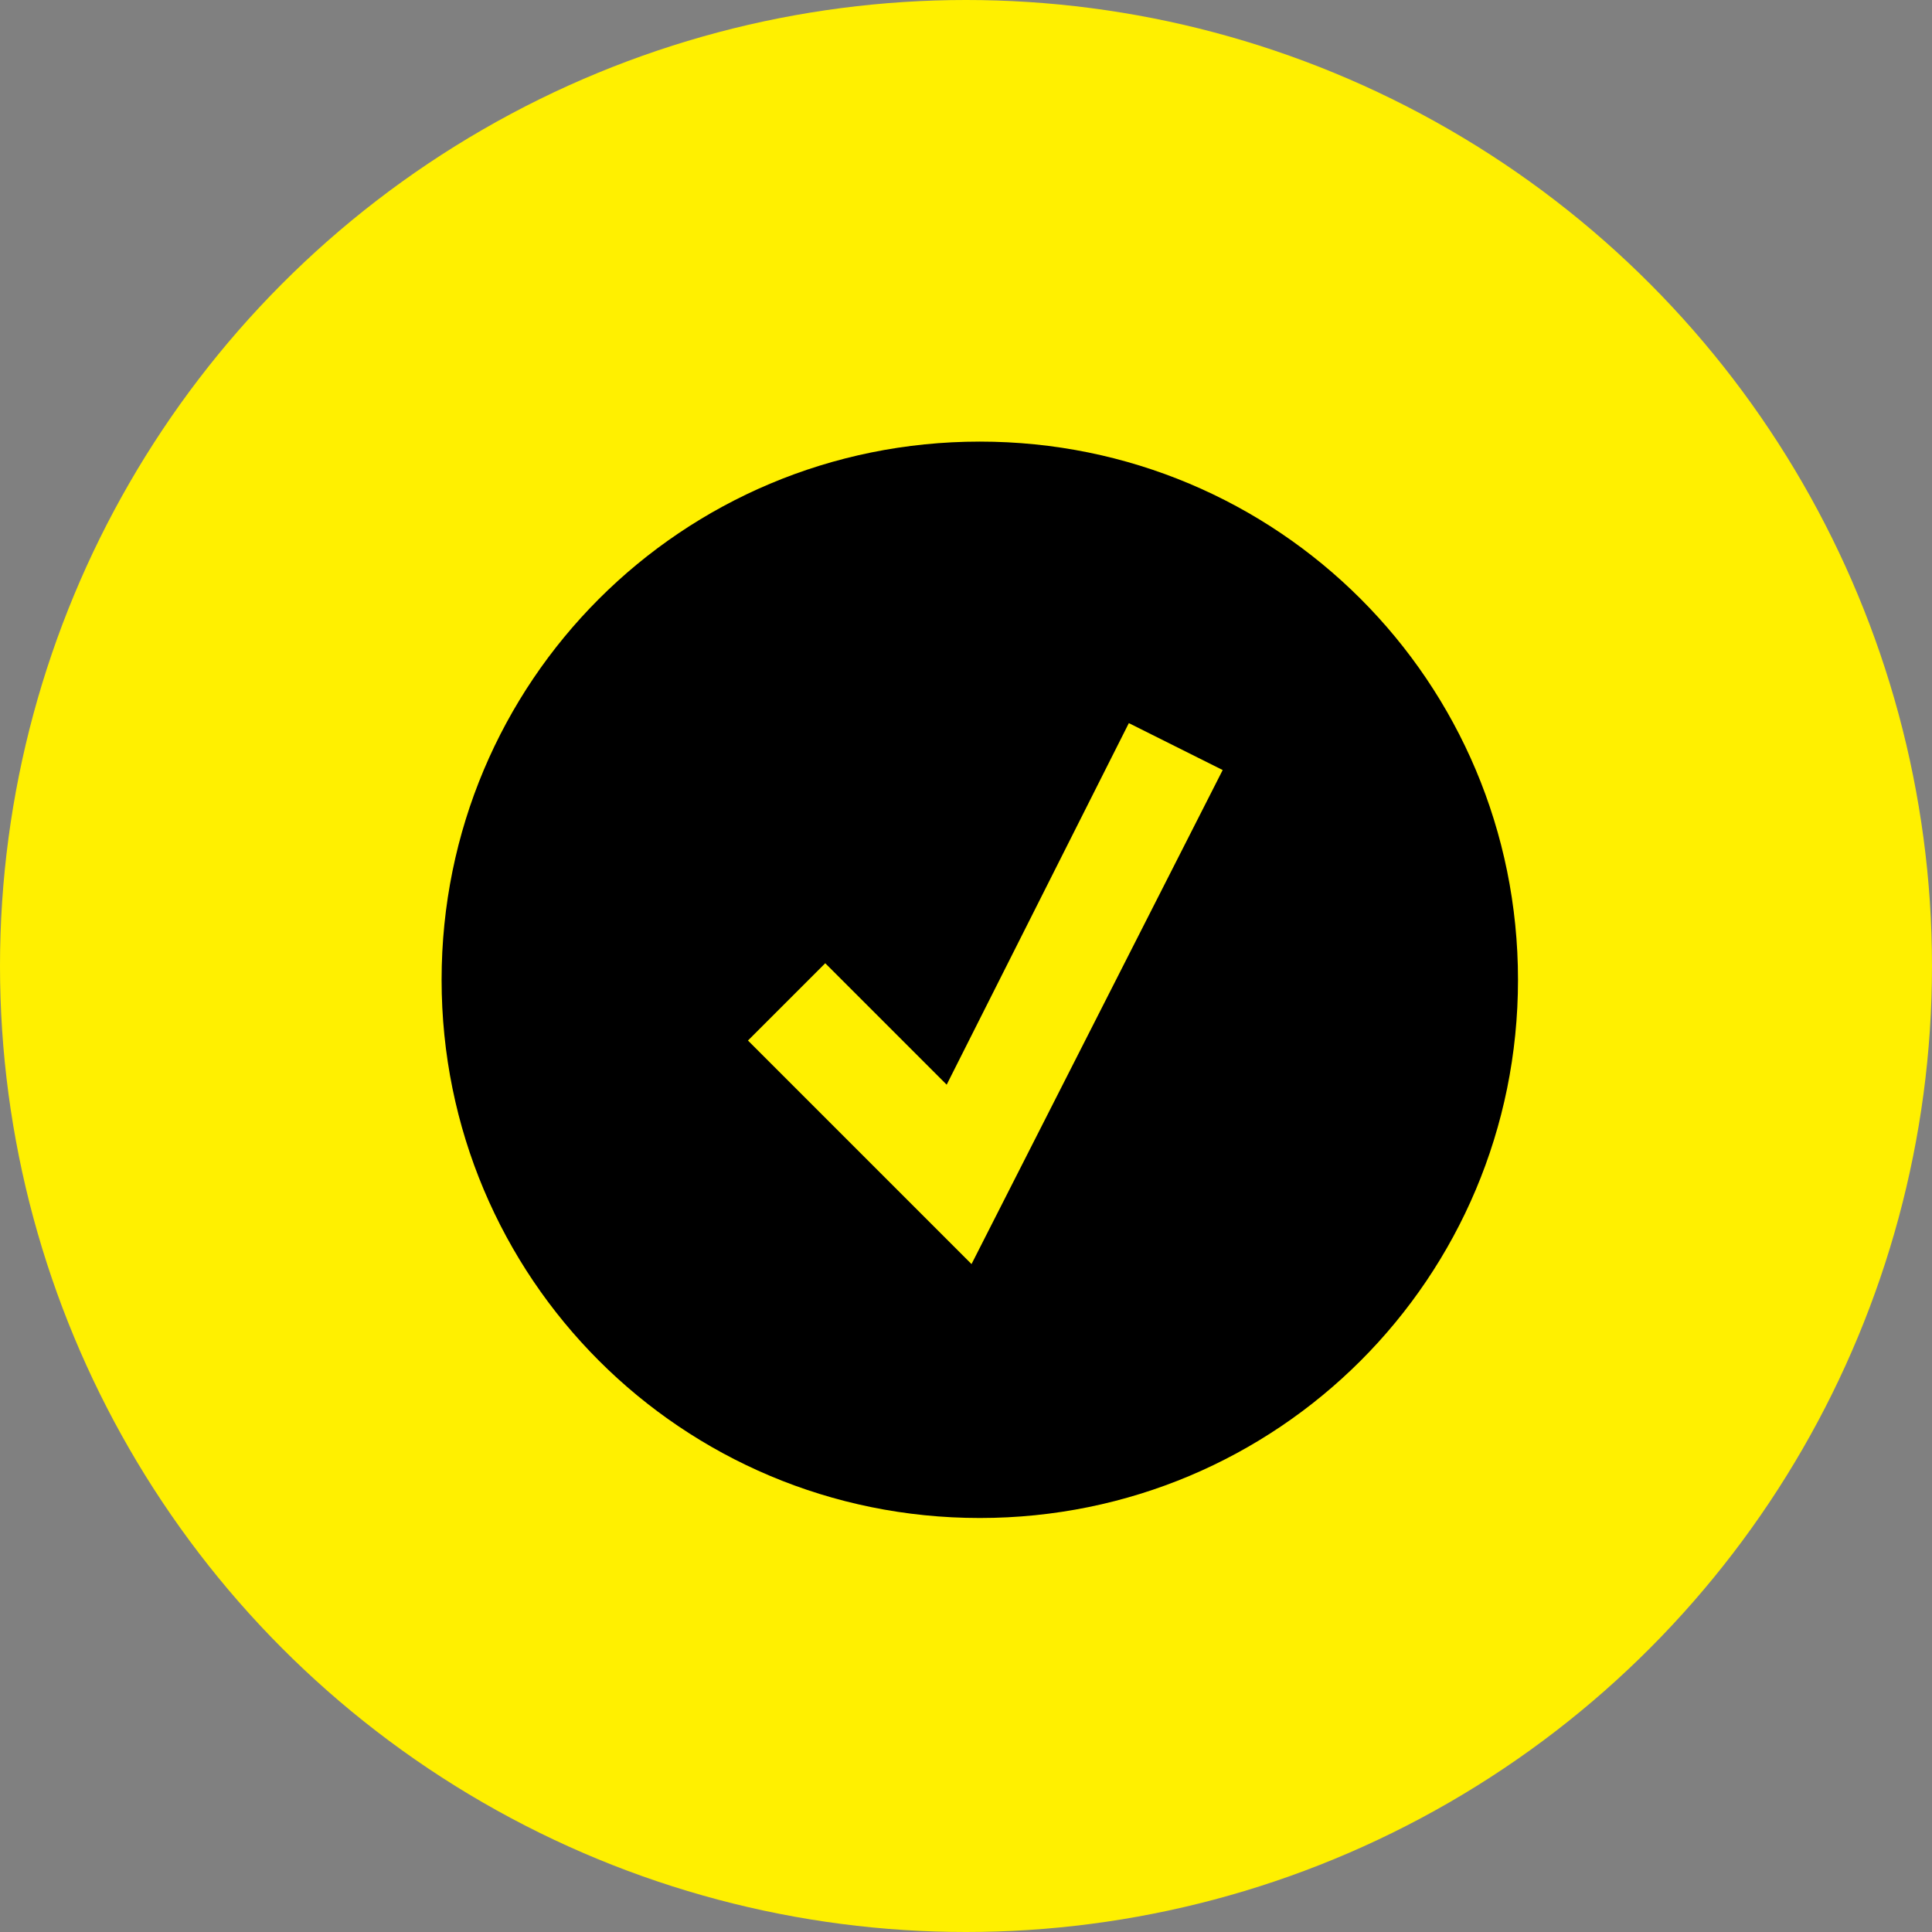
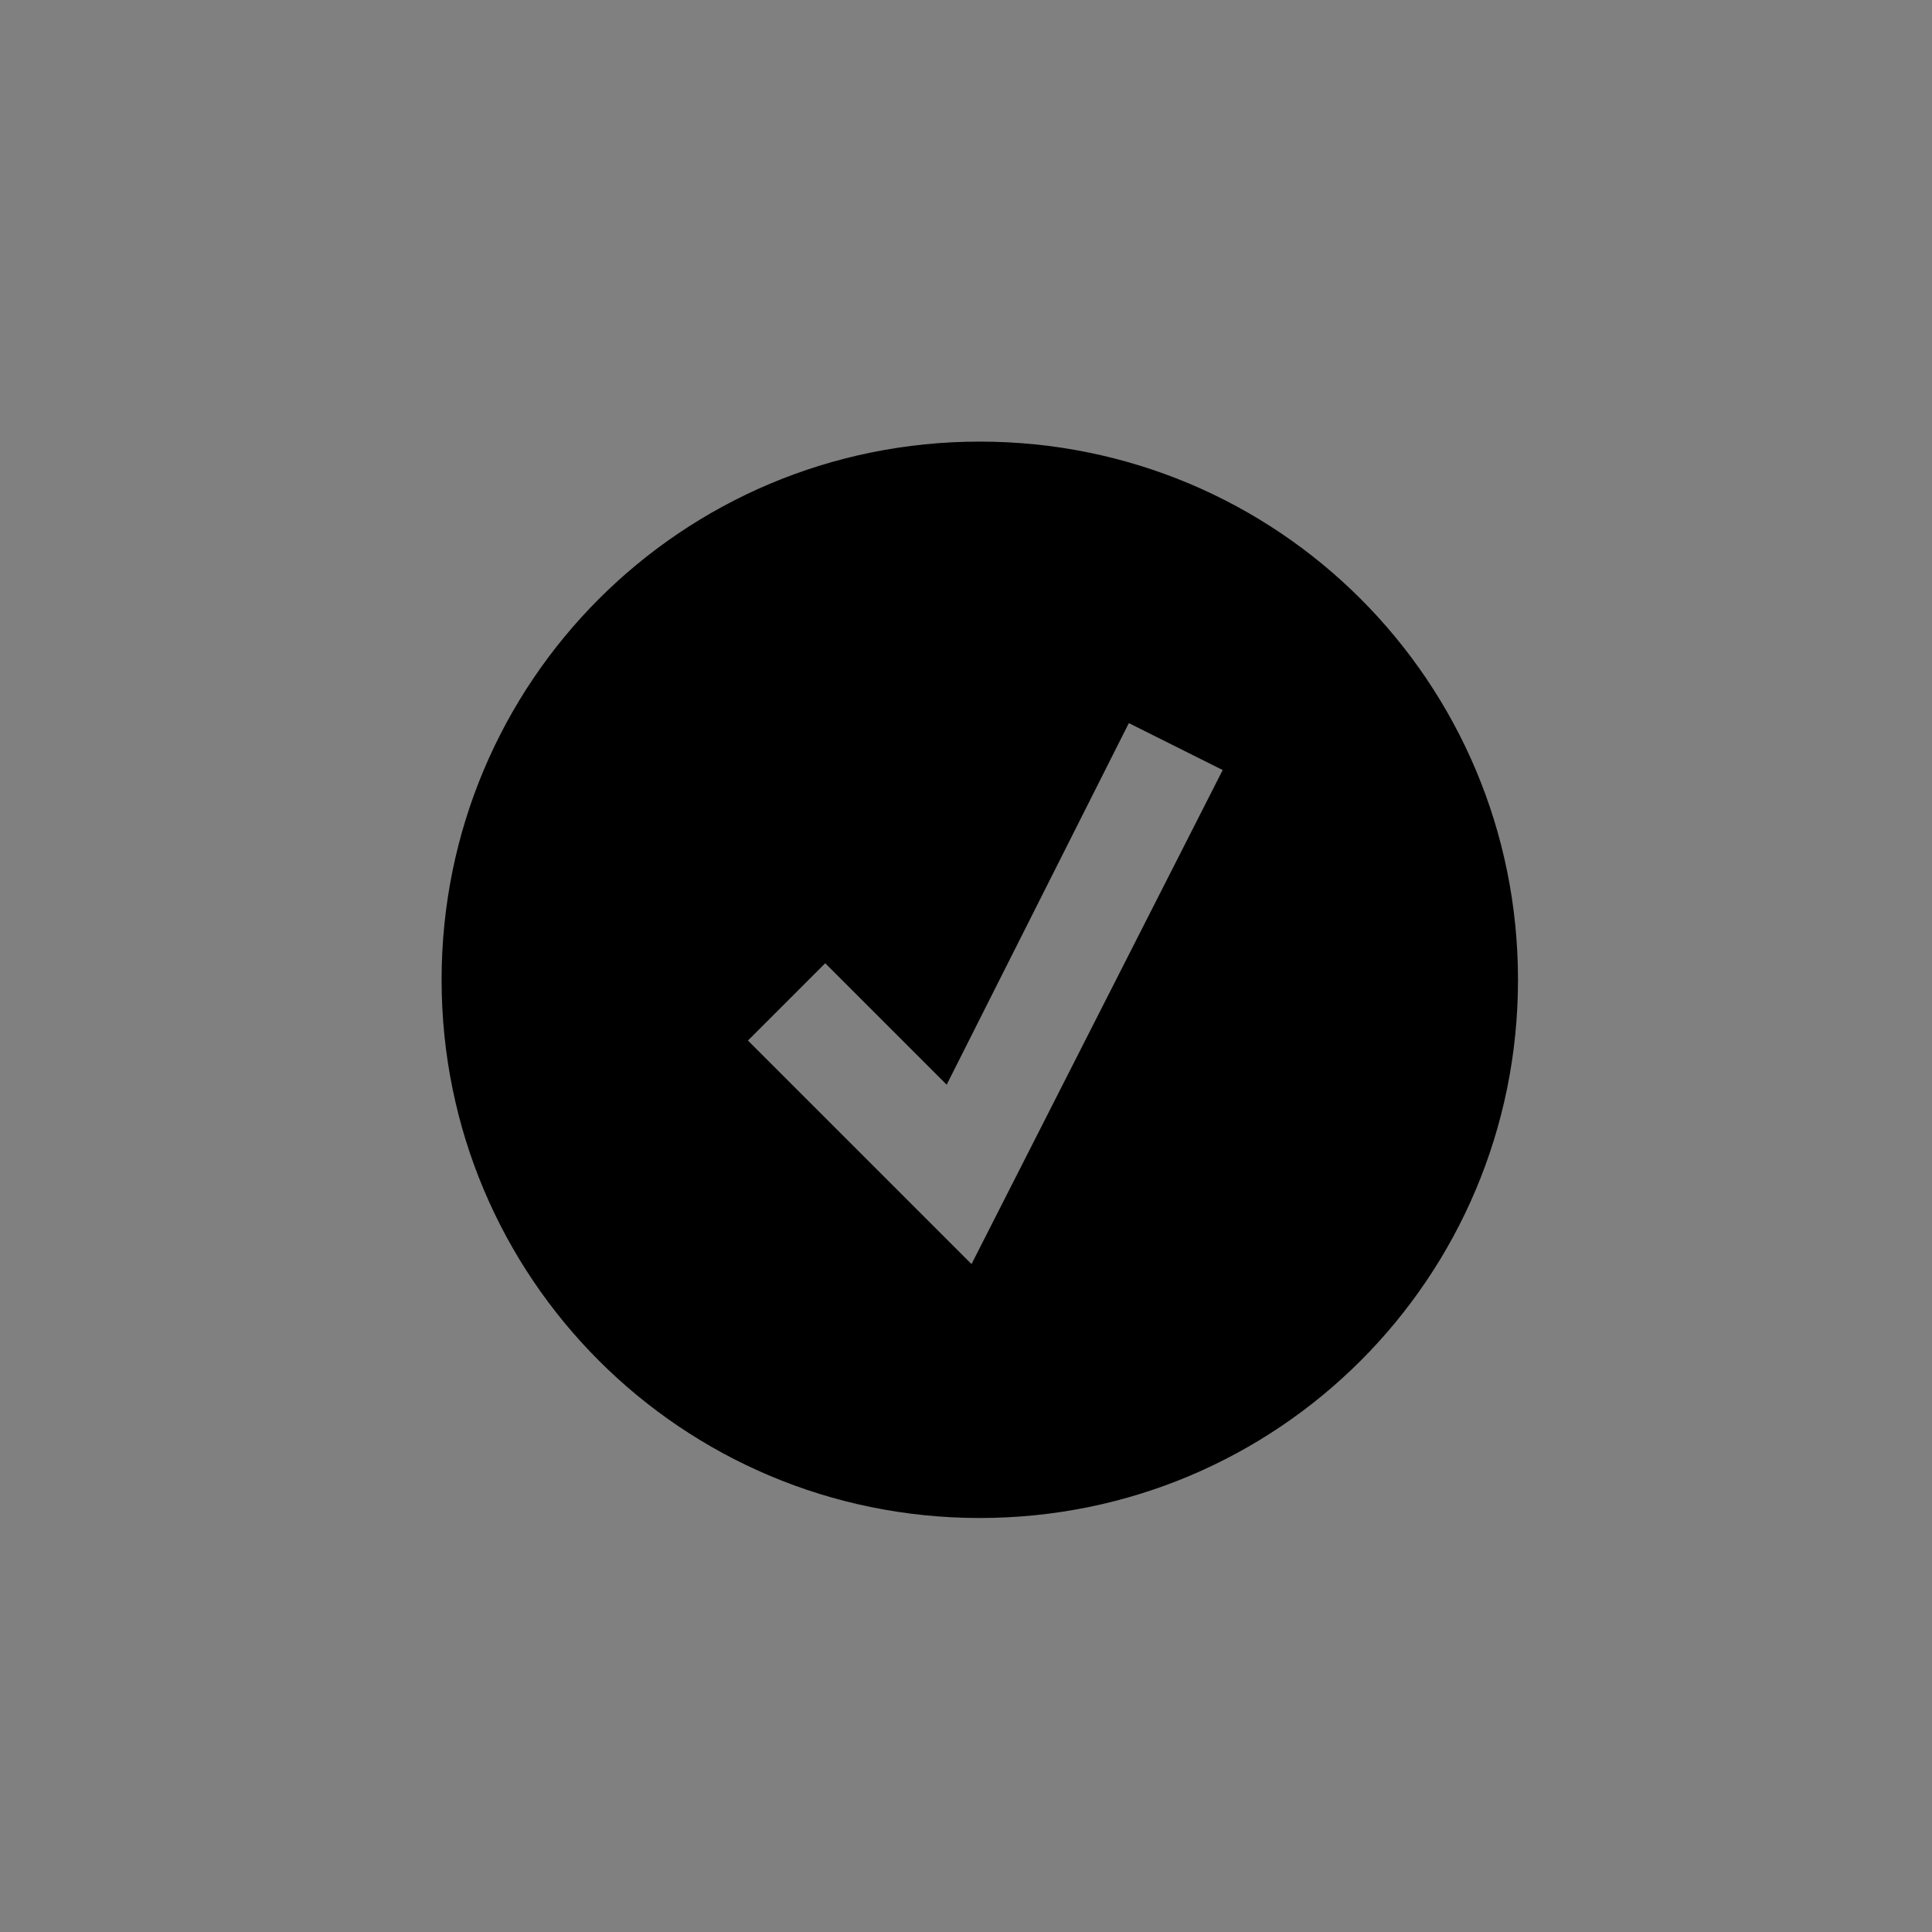
<svg xmlns="http://www.w3.org/2000/svg" viewBox="0 0 70 70" style="enable-background:new 0 0 70 70" xml:space="preserve">
  <rect x="0" y="0" width="70" height="70" fill="#808080" stroke="none" />
-   <circle cx="35" cy="35" r="35" style="fill-rule:evenodd;clip-rule:evenodd;fill:#fff000" />
-   <path d="M35.5 16C24.7 16 16 24.7 16 35.5S24.7 55 35.5 55 55 46.3 55 35.5 46.3 16 35.5 16zm-.3 29.8-8.1-8.1 2.8-2.8 4.4 4.4 6.6-13.1 3.4 1.7-9.1 17.9z" />
+   <path d="M35.5 16C24.7 16 16 24.7 16 35.5S24.7 55 35.5 55 55 46.3 55 35.5 46.3 16 35.5 16zm-.3 29.8-8.1-8.1 2.8-2.8 4.4 4.4 6.6-13.1 3.4 1.7-9.1 17.9" />
</svg>